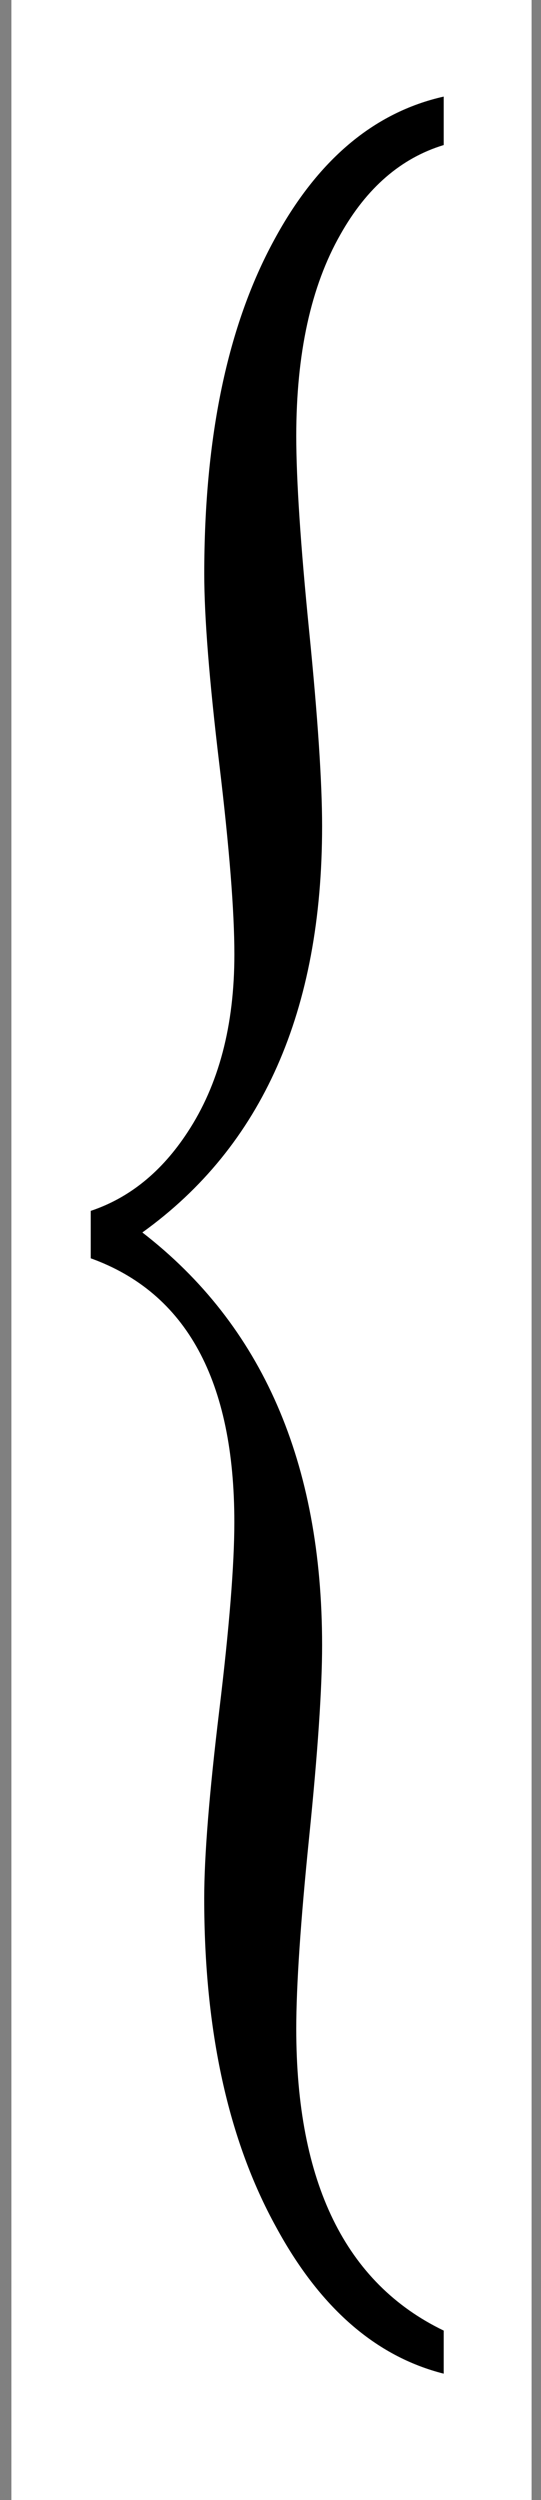
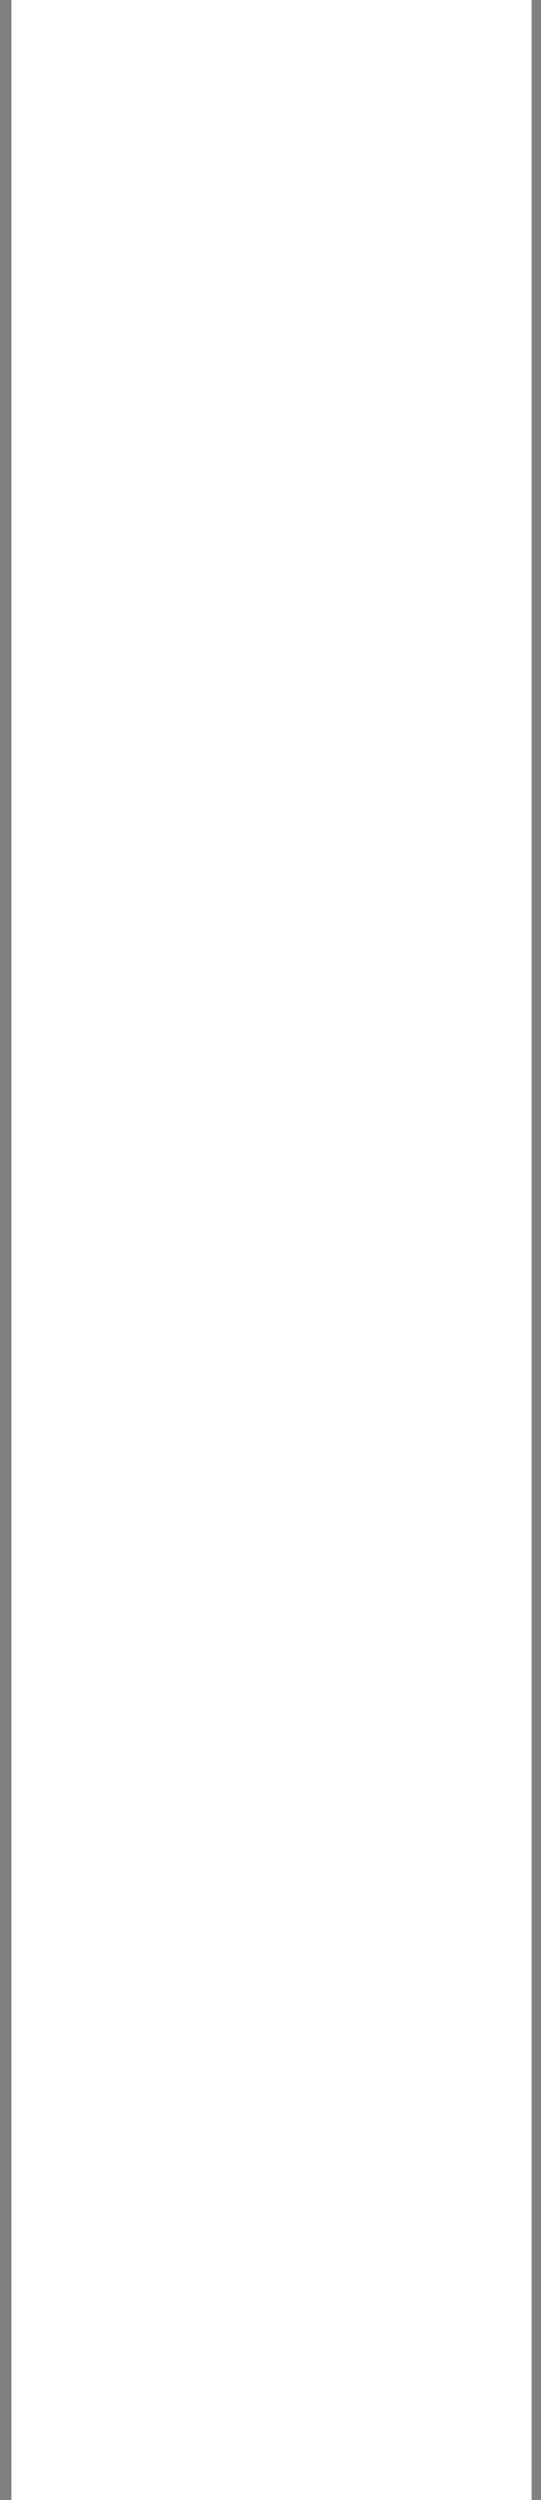
<svg xmlns="http://www.w3.org/2000/svg" version="1.1" x="0px" y="0px" width="13px" height="60px" viewBox="-0.274 0 13 60" enable-background="new -0.274 0 13 60" xml:space="preserve">
  <rect x="-0.274" y="0" width="13" height="60" fill="#808080" stroke="none" />
  <defs>
</defs>
  <rect fill="#FFFFFF" width="12.5" height="60" />
-   <path d="M1.906,30.198v-1.138c0.931-0.311,1.707-0.94,2.327-1.888c0.75-1.138,1.125-2.561,1.125-4.268  c0-1.035-0.121-2.556-0.362-4.565c-0.241-2.008-0.362-3.53-0.362-4.564c0-3.293,0.561-5.966,1.681-8.018  c1.035-1.914,2.393-3.061,4.073-3.439v1.163C9.362,3.793,8.535,4.509,7.905,5.629c-0.707,1.241-1.06,2.854-1.06,4.836  c0,1.052,0.103,2.612,0.31,4.681c0.207,2.069,0.311,3.63,0.311,4.682c0,4.431-1.439,7.681-4.319,9.75  c2.879,2.224,4.319,5.526,4.319,9.905c0,1.035-0.104,2.569-0.311,4.604c-0.207,2.034-0.31,3.569-0.31,4.603  c0,3.689,1.181,6.104,3.543,7.242v1.034c-1.637-0.414-2.979-1.587-4.027-3.518c-1.152-2.086-1.728-4.715-1.728-7.888  c0-1.018,0.121-2.521,0.362-4.513c0.241-1.991,0.362-3.496,0.362-4.513C5.358,33.139,4.207,31.026,1.906,30.198z" />
</svg>